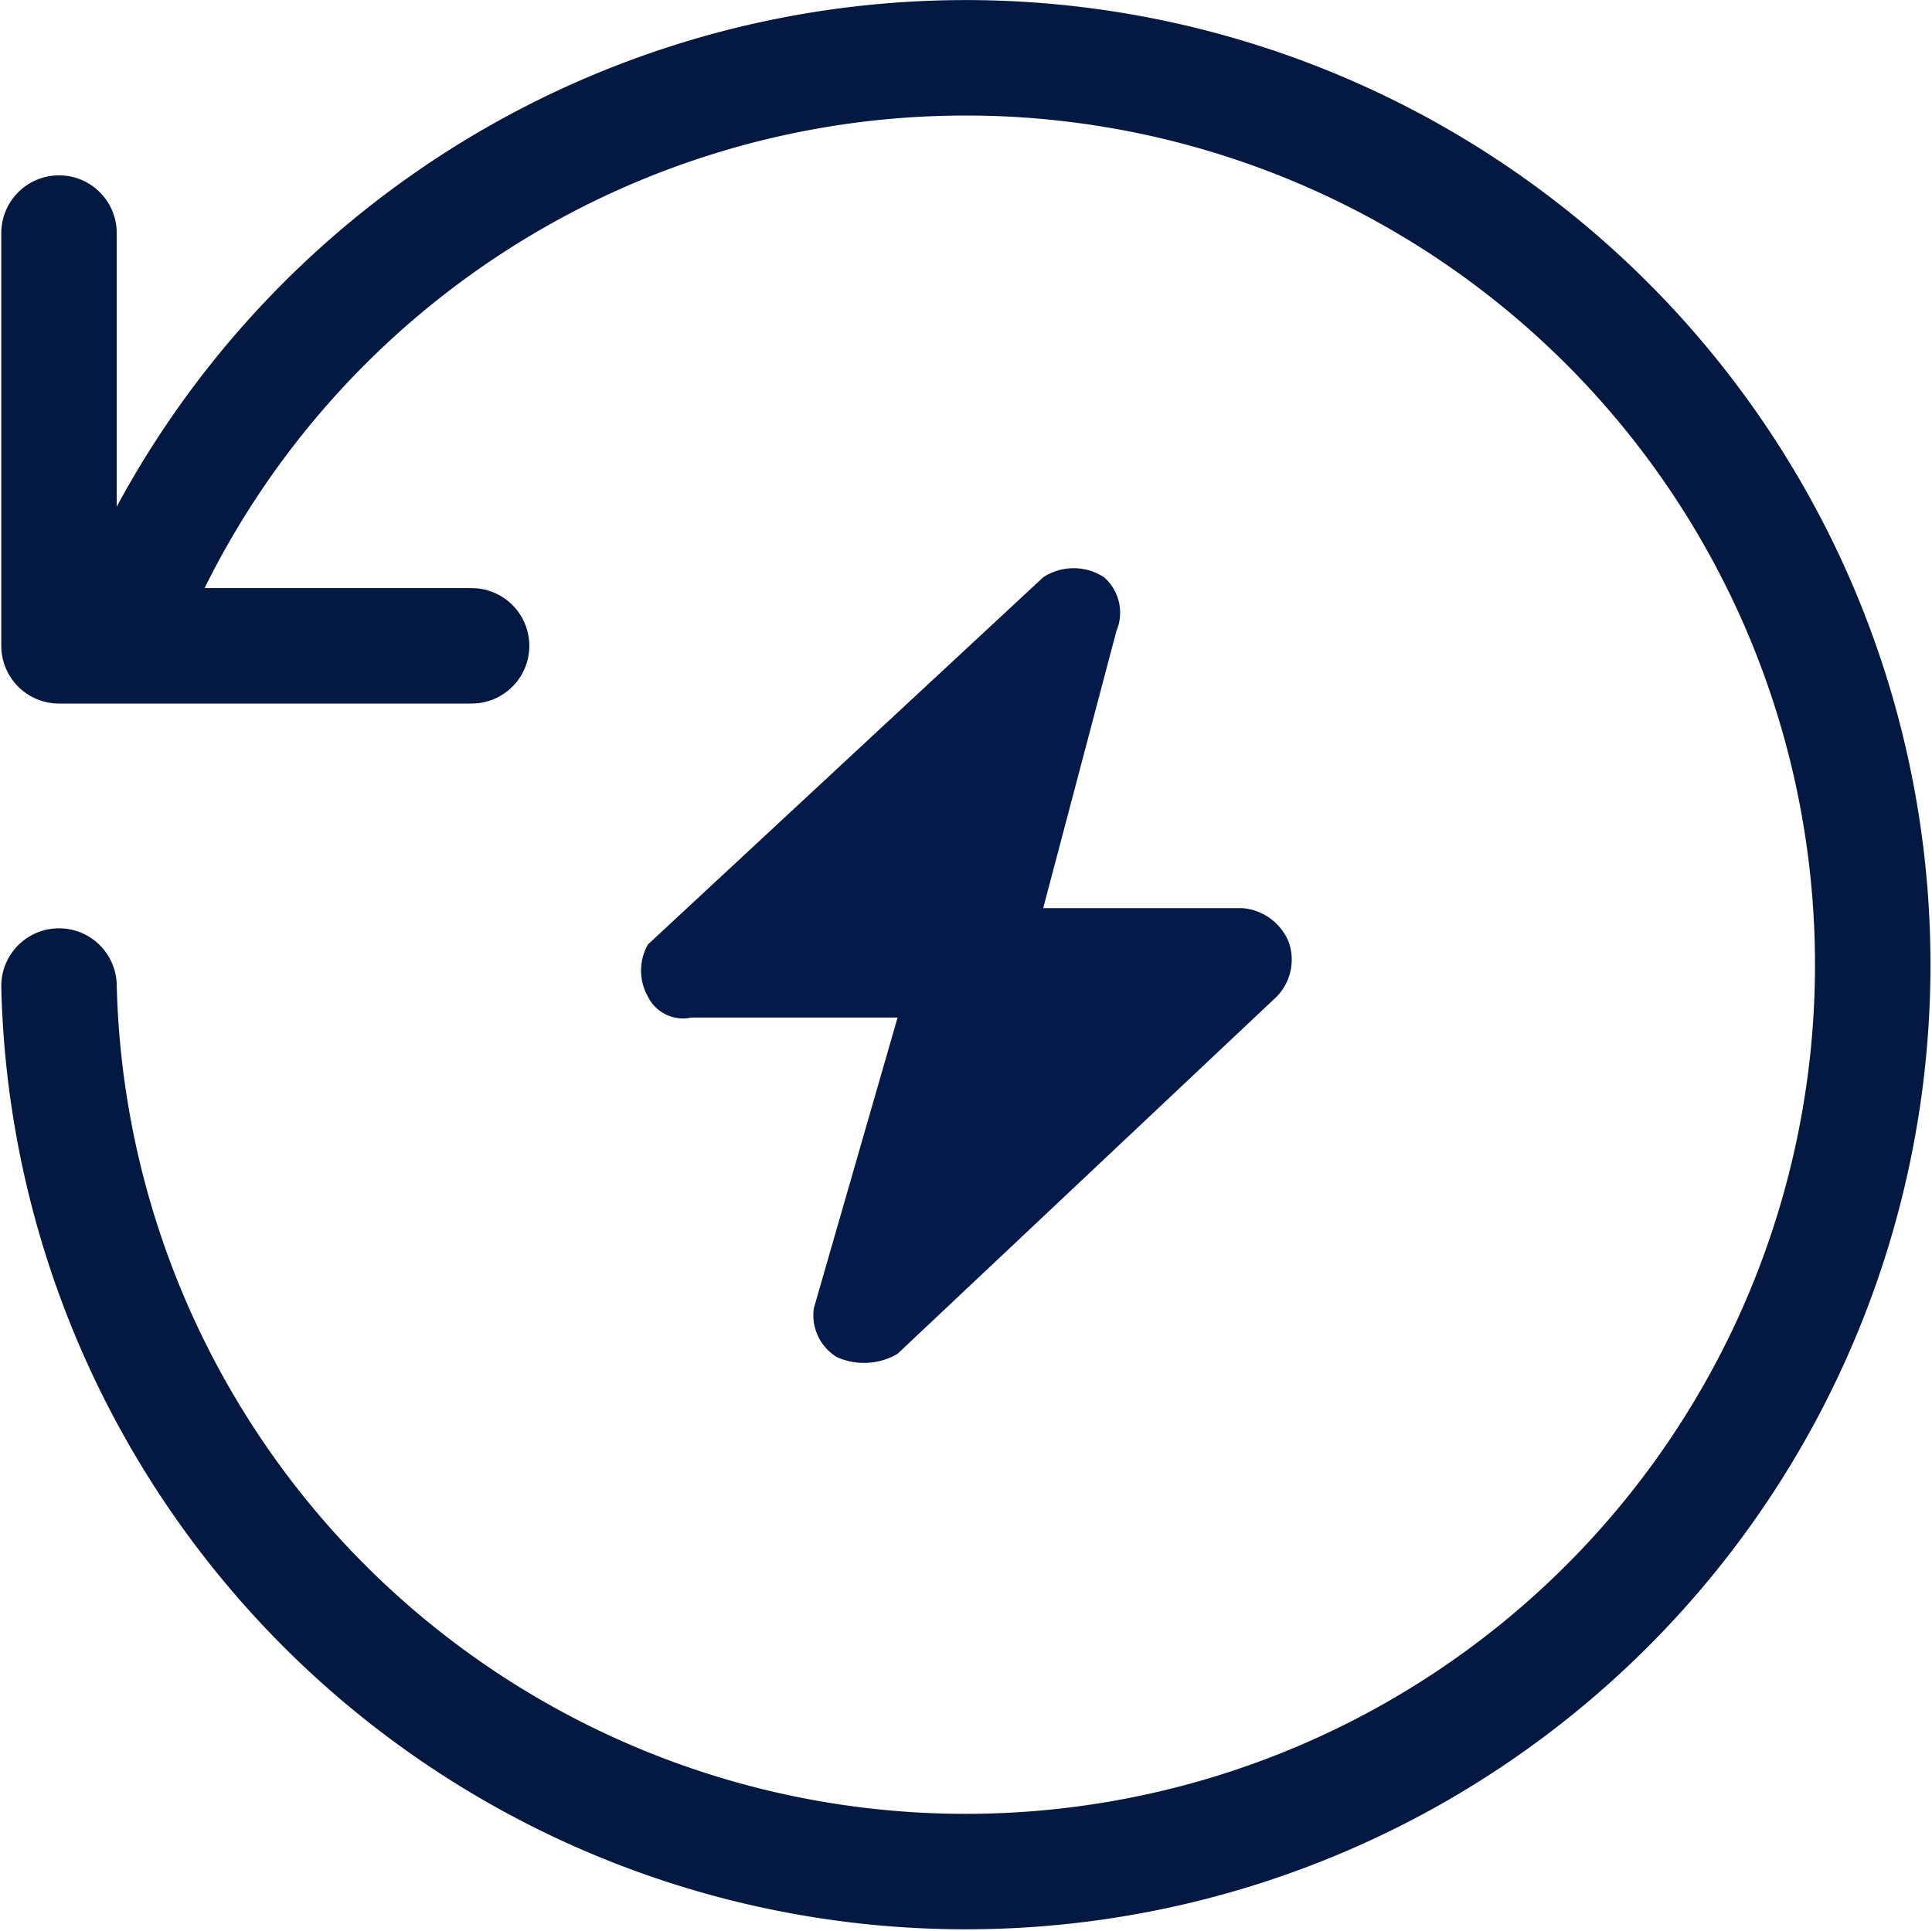
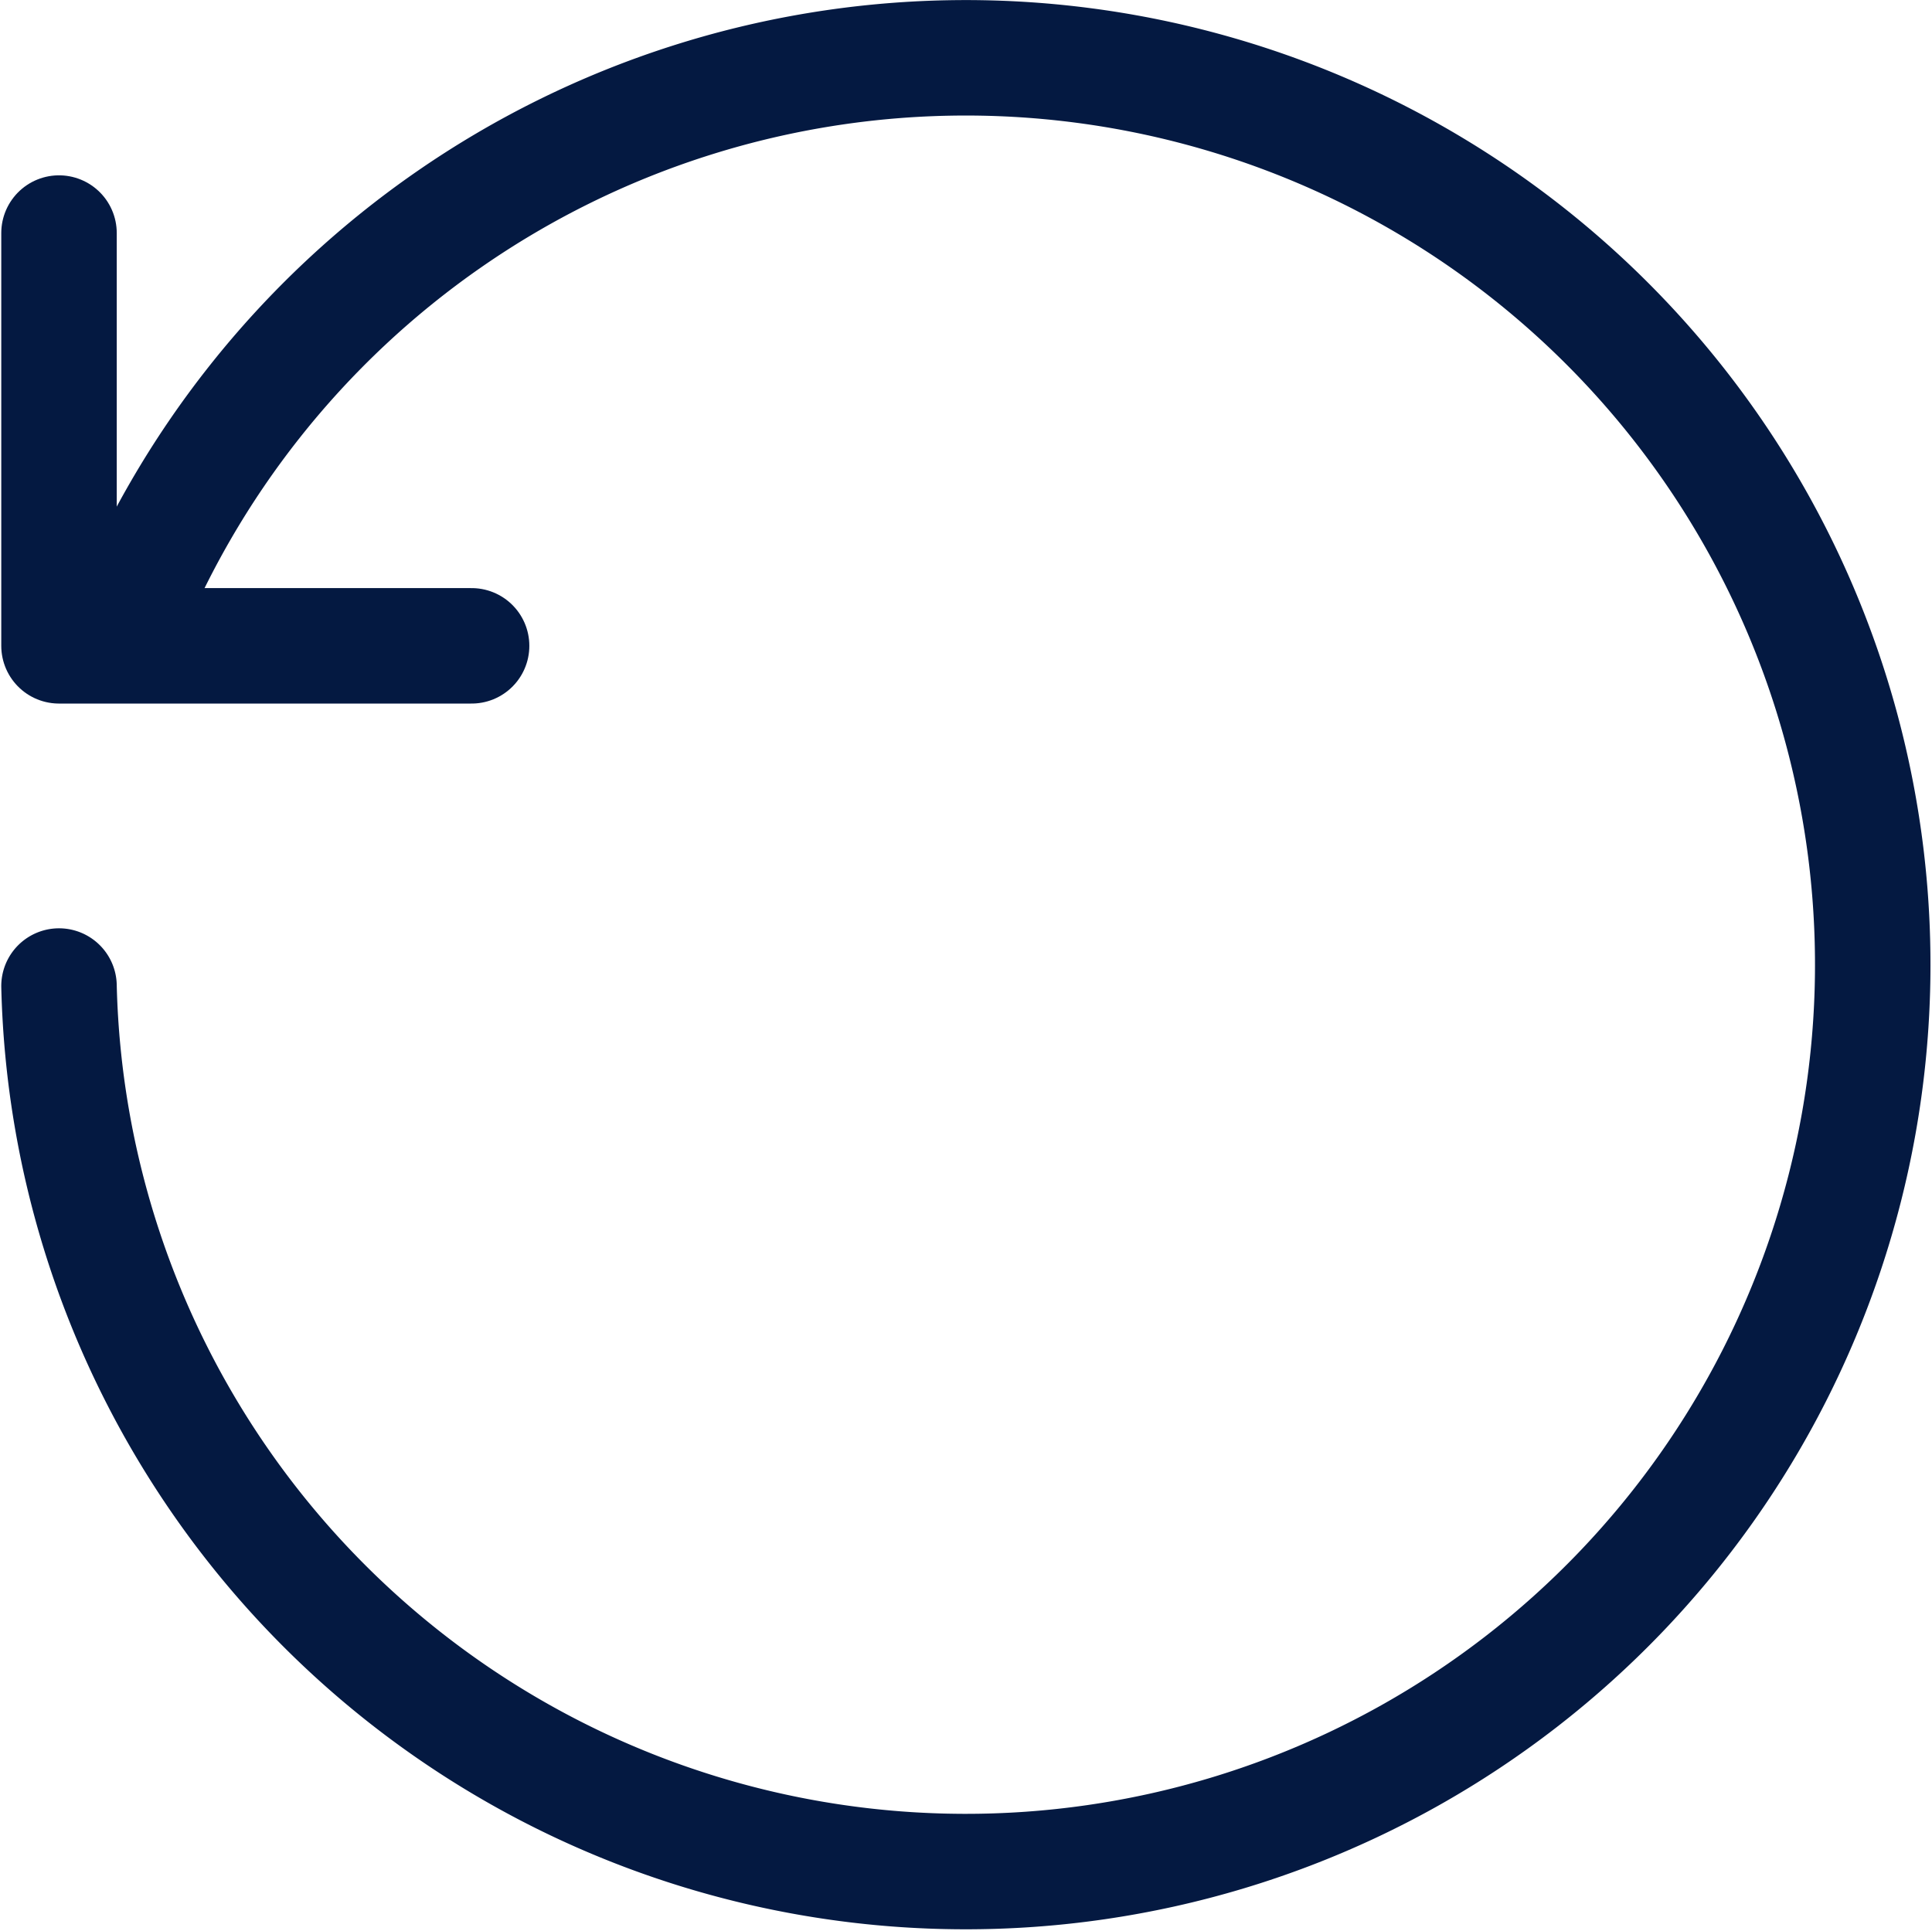
<svg xmlns="http://www.w3.org/2000/svg" width="33.462" height="33.444" viewBox="0 0 33.462 33.444">
  <g transform="translate(-1309.473 -4349.494)">
    <g transform="translate(1310.495 4350.494)">
      <g transform="translate(0)">
        <path d="M34.5,5.25V12.4h7.146" transform="translate(-34.5 -2.213)" fill="none" stroke="#041941" stroke-linecap="round" stroke-linejoin="round" stroke-width="2" />
        <path d="M1,17.08a15.709,15.709,0,1,0,1.093-6.138" transform="translate(-1 -1)" fill="none" stroke="#041941" stroke-linecap="round" stroke-miterlimit="10" stroke-width="2" />
      </g>
      <g transform="translate(10.082 8.832)">
-         <path d="M4907.971,1389.033l6.845-6.359a.961.961,0,0,1,1.055,0,.816.816,0,0,1,.213.931l-1.268,4.8h3.454a.95.95,0,0,1,.8.59.92.92,0,0,1-.21.943l-6.568,6.188a1.15,1.15,0,0,1-1.047.057.847.847,0,0,1-.4-.853l1.449-5.03h-3.574a.677.677,0,0,1-.75-.362A.916.916,0,0,1,4907.971,1389.033Z" transform="translate(-4907.852 -1382.506)" fill="#031a4a" />
-       </g>
+         </g>
    </g>
  </g>
</svg>